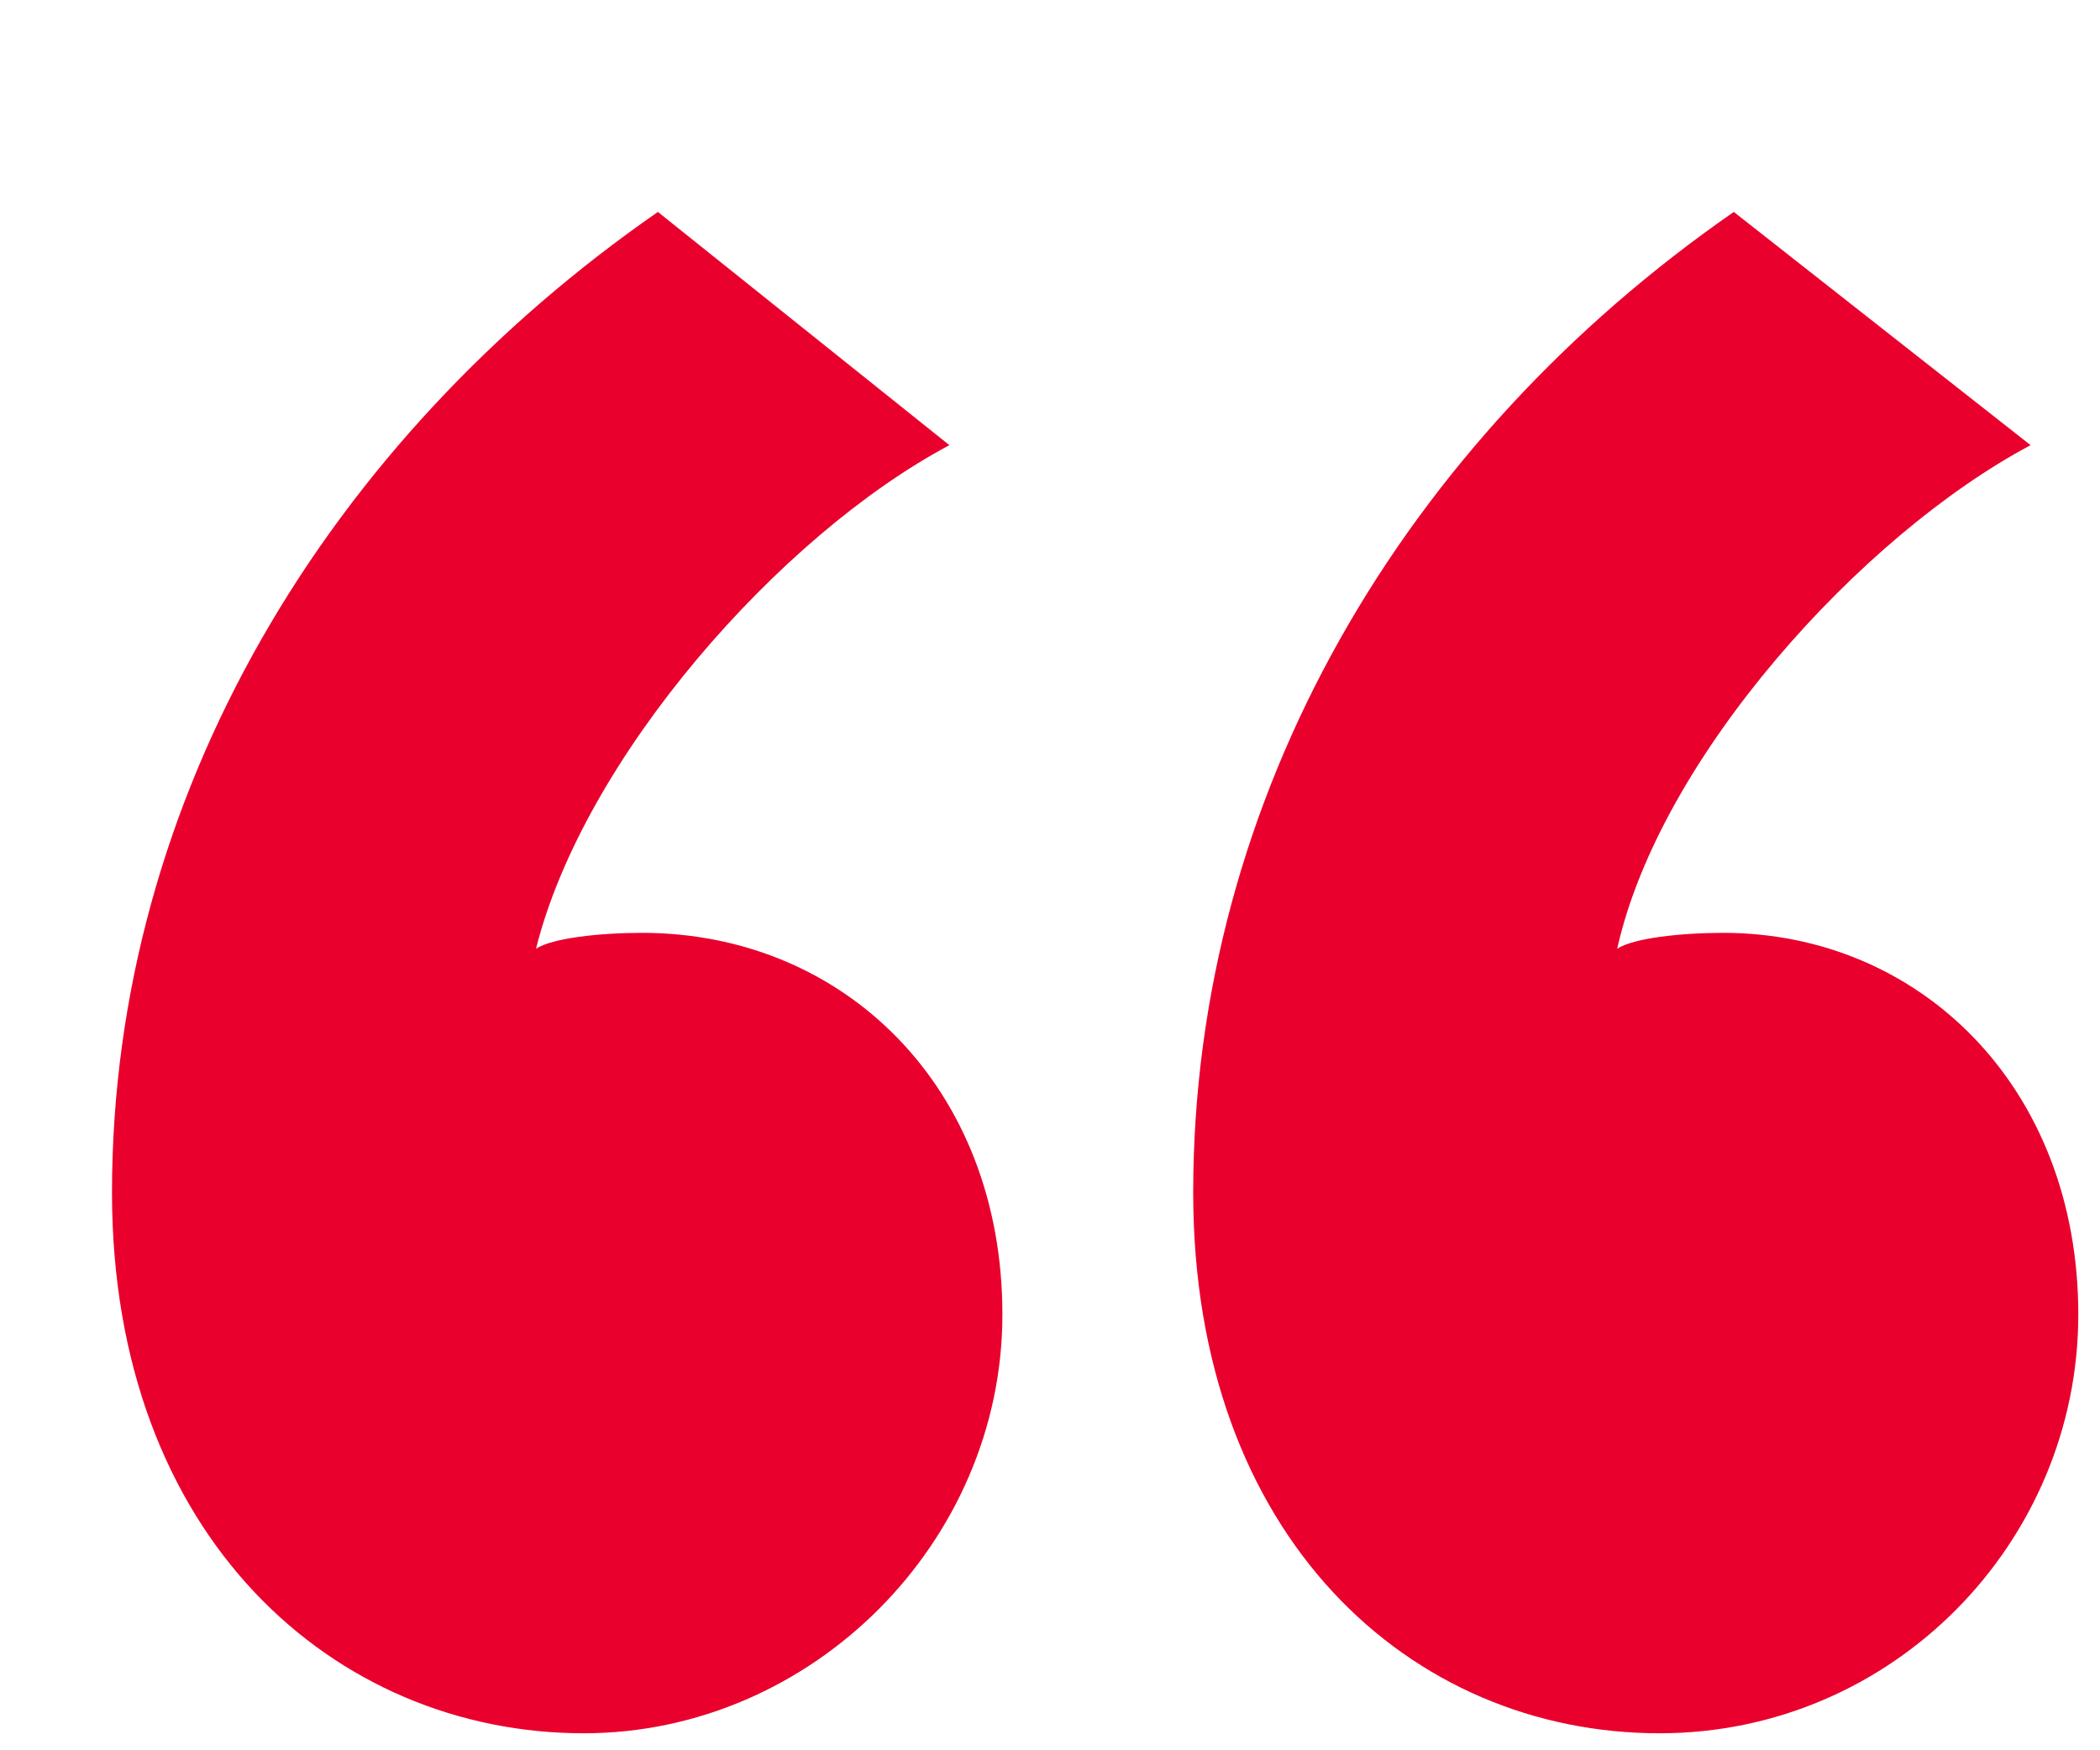
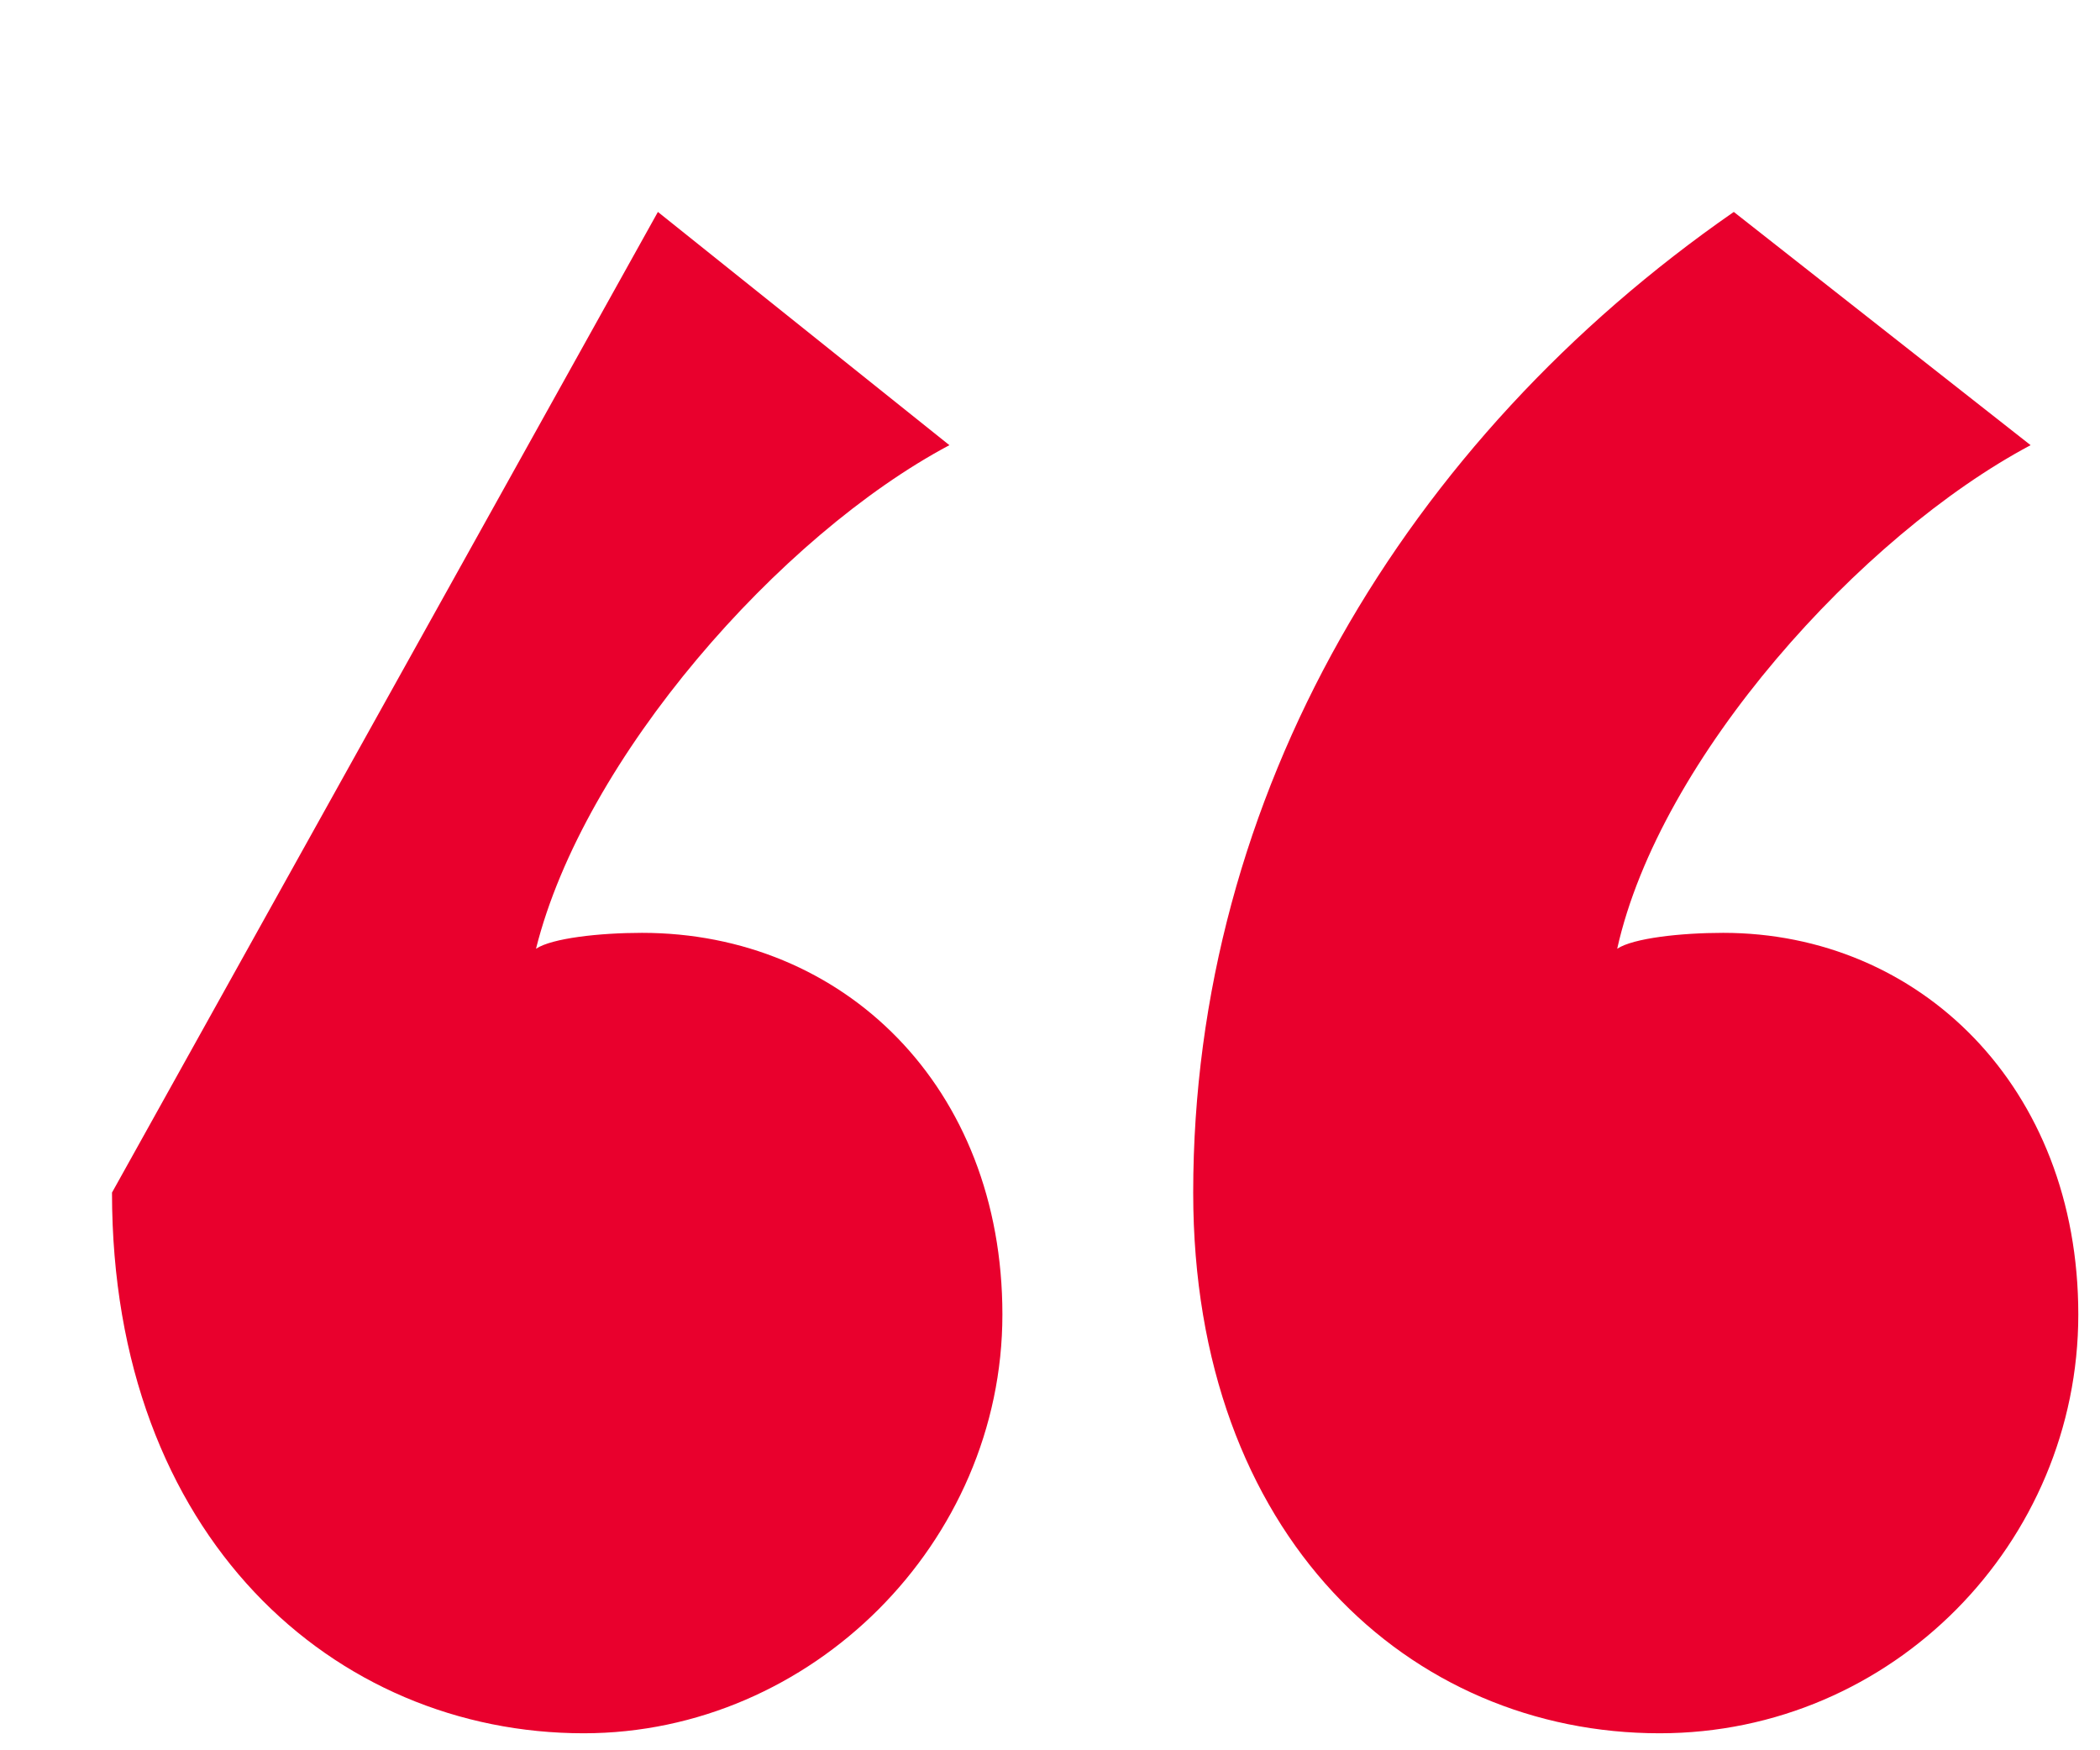
<svg xmlns="http://www.w3.org/2000/svg" width="42" height="35" viewBox="0 0 42 35" fill="none">
  <g filter="url(#filter0_d_2730_1800)">
-     <path d="M11.158 0.238L16.988 4.902C13.596 6.704 9.674 11.156 8.72 14.972C9.038 14.76 9.992 14.654 10.84 14.654C14.868 14.654 18.048 17.728 18.048 22.286C18.048 26.844 14.232 30.66 9.674 30.66C4.692 30.66 0.24 26.738 0.24 19.848C0.24 11.898 4.586 4.796 11.158 0.238ZM32.676 0.238L38.612 4.902C35.22 6.704 31.192 11.156 30.344 14.972C30.662 14.76 31.616 14.654 32.464 14.654C36.386 14.654 39.566 17.728 39.566 22.286C39.566 26.844 35.856 30.66 31.192 30.66C26.21 30.66 21.864 26.738 21.864 19.848C21.864 11.898 26.104 4.796 32.676 0.238Z" fill="#E9002D" />
+     <path d="M11.158 0.238L16.988 4.902C13.596 6.704 9.674 11.156 8.72 14.972C9.038 14.76 9.992 14.654 10.84 14.654C14.868 14.654 18.048 17.728 18.048 22.286C18.048 26.844 14.232 30.66 9.674 30.66C4.692 30.66 0.24 26.738 0.24 19.848ZM32.676 0.238L38.612 4.902C35.22 6.704 31.192 11.156 30.344 14.972C30.662 14.76 31.616 14.654 32.464 14.654C36.386 14.654 39.566 17.728 39.566 22.286C39.566 26.844 35.856 30.66 31.192 30.66C26.21 30.66 21.864 26.738 21.864 19.848C21.864 11.898 26.104 4.796 32.676 0.238Z" fill="#E9002D" />
  </g>
  <defs>
    <filter id="filter0_d_2730_1800" x="0.24" y="0.238" width="41.326" height="34.422" filterUnits="userSpaceOnUse" color-interpolation-filters="sRGB">
      <feFlood flood-opacity="0" result="BackgroundImageFix" />
      <feColorMatrix in="SourceAlpha" type="matrix" values="0 0 0 0 0 0 0 0 0 0 0 0 0 0 0 0 0 0 127 0" result="hardAlpha" />
      <feOffset dx="2" dy="4" />
      <feComposite in2="hardAlpha" operator="out" />
      <feColorMatrix type="matrix" values="0 0 0 0 0.737 0 0 0 0 0 0 0 0 0 0.141 0 0 0 1 0" />
      <feBlend mode="normal" in2="BackgroundImageFix" result="effect1_dropShadow_2730_1800" />
      <feBlend mode="normal" in="SourceGraphic" in2="effect1_dropShadow_2730_1800" result="shape" />
    </filter>
  </defs>
</svg>